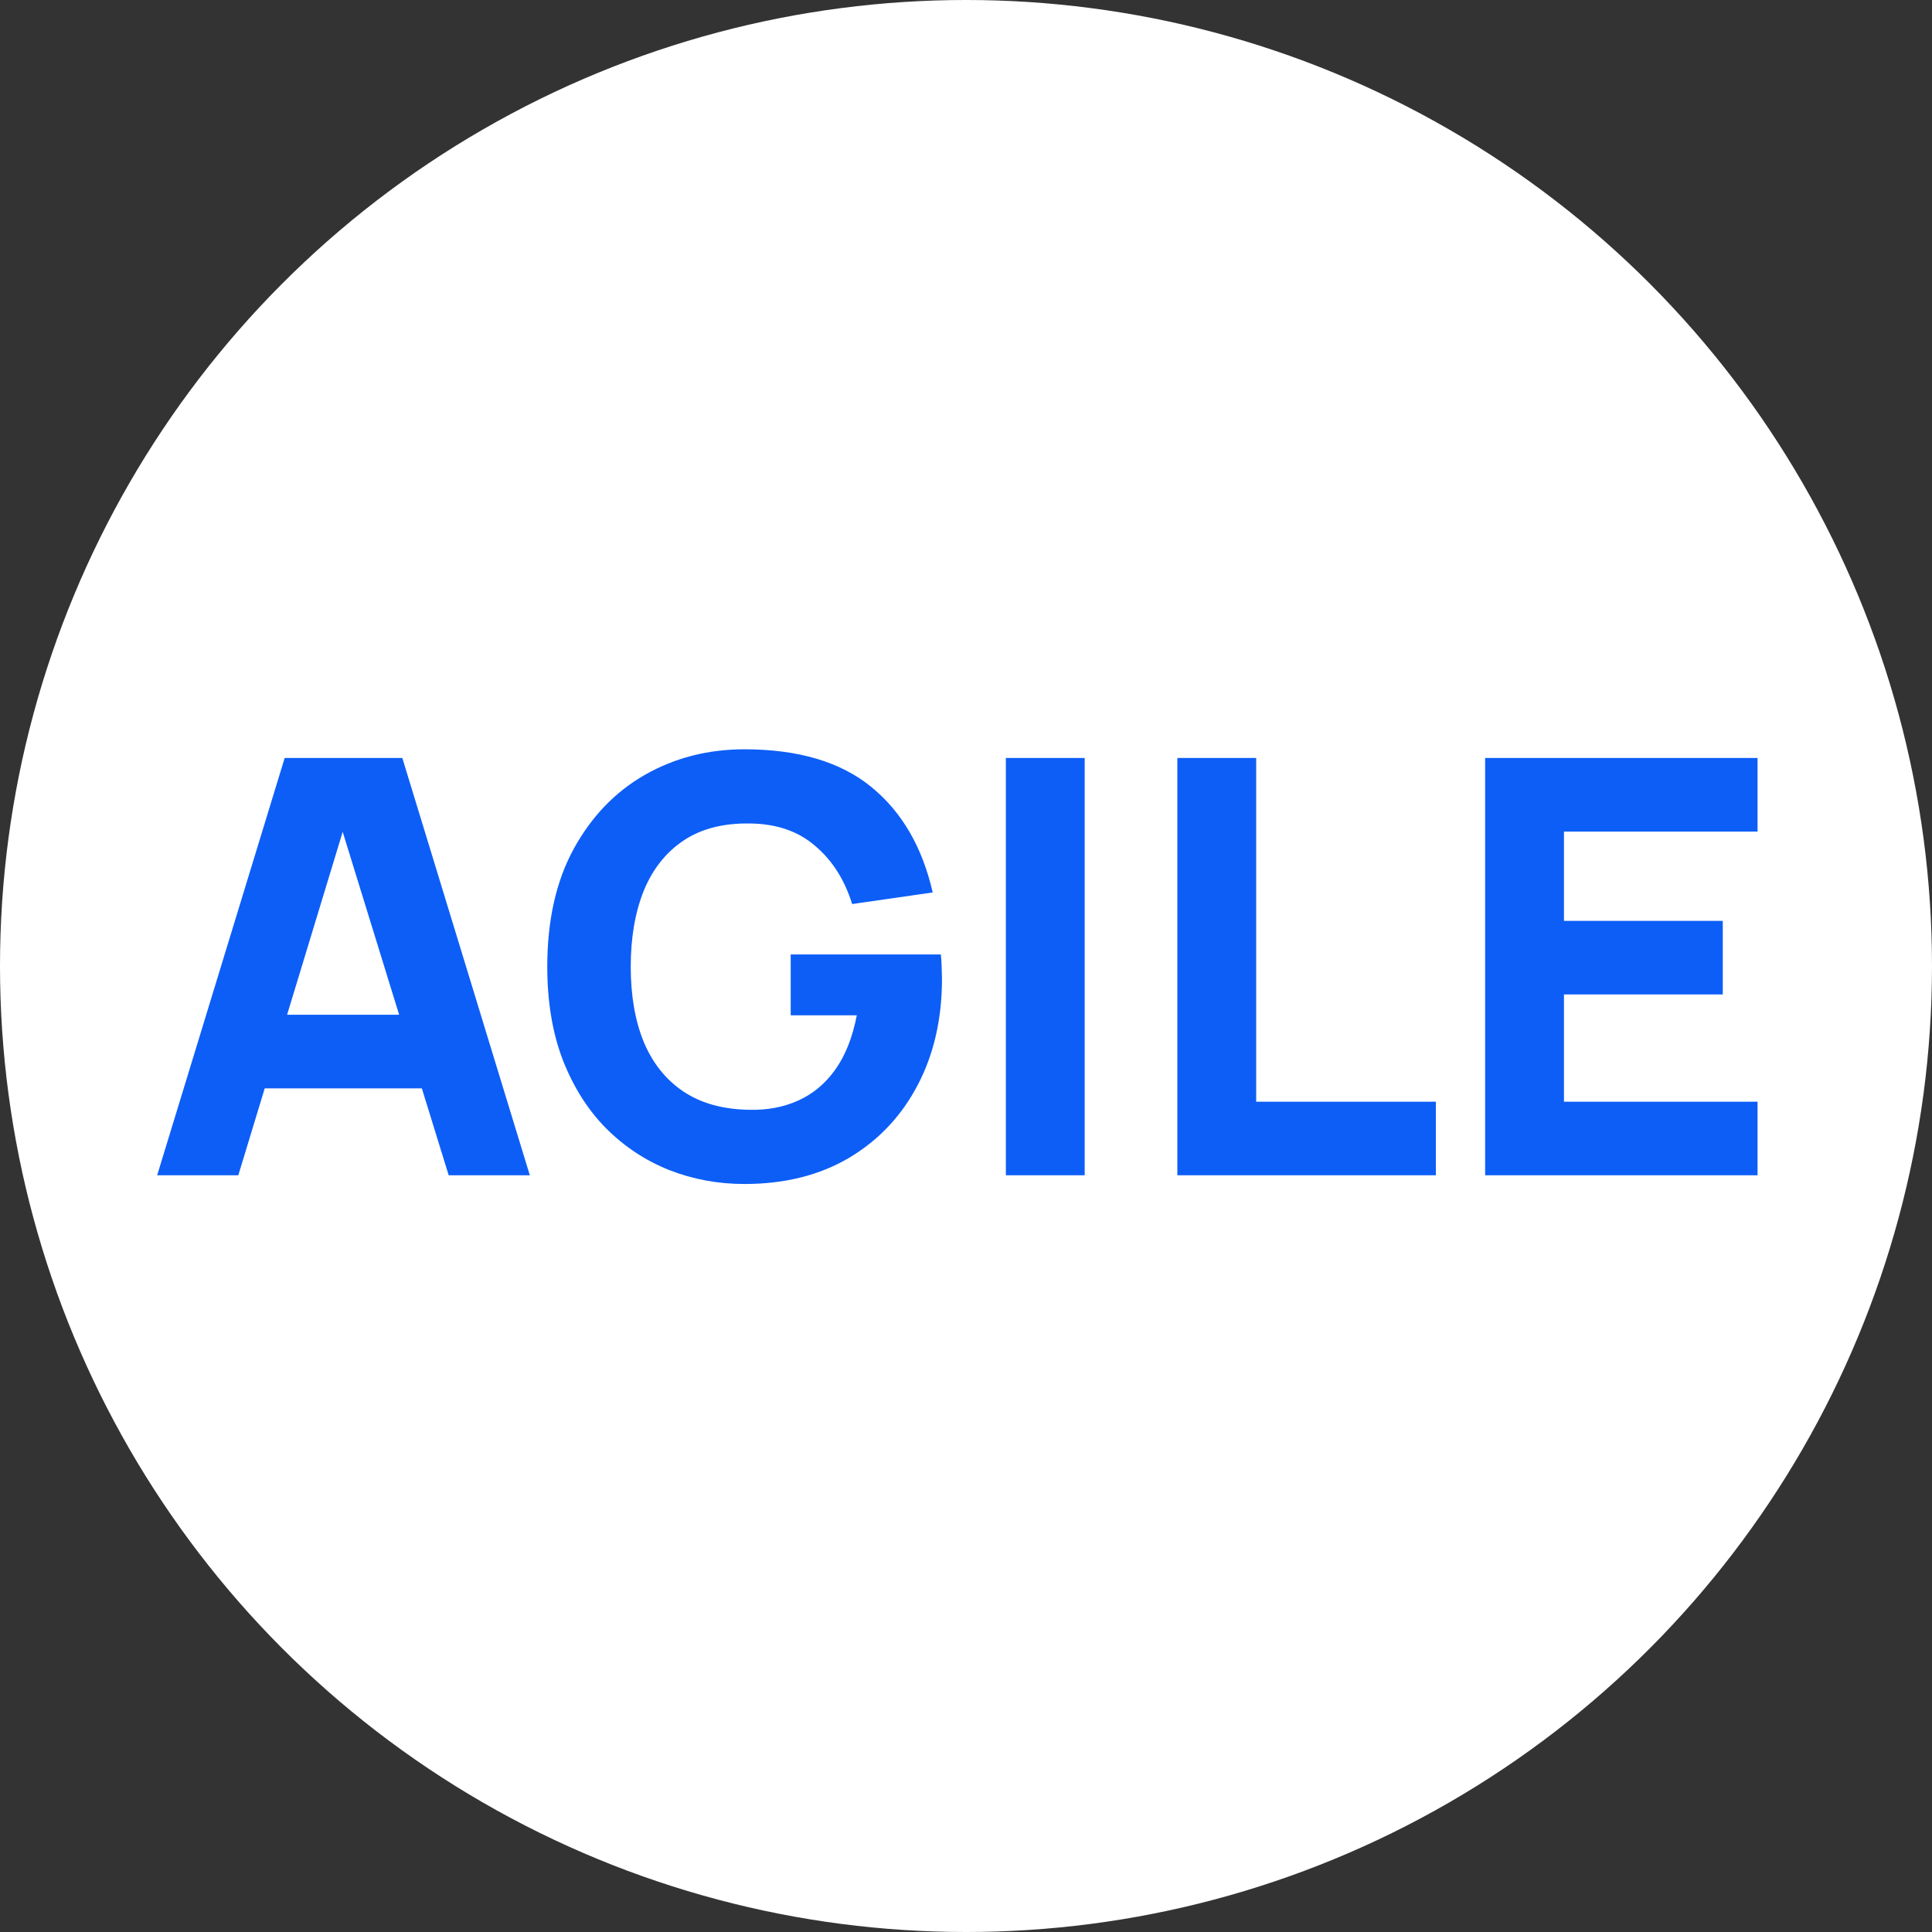
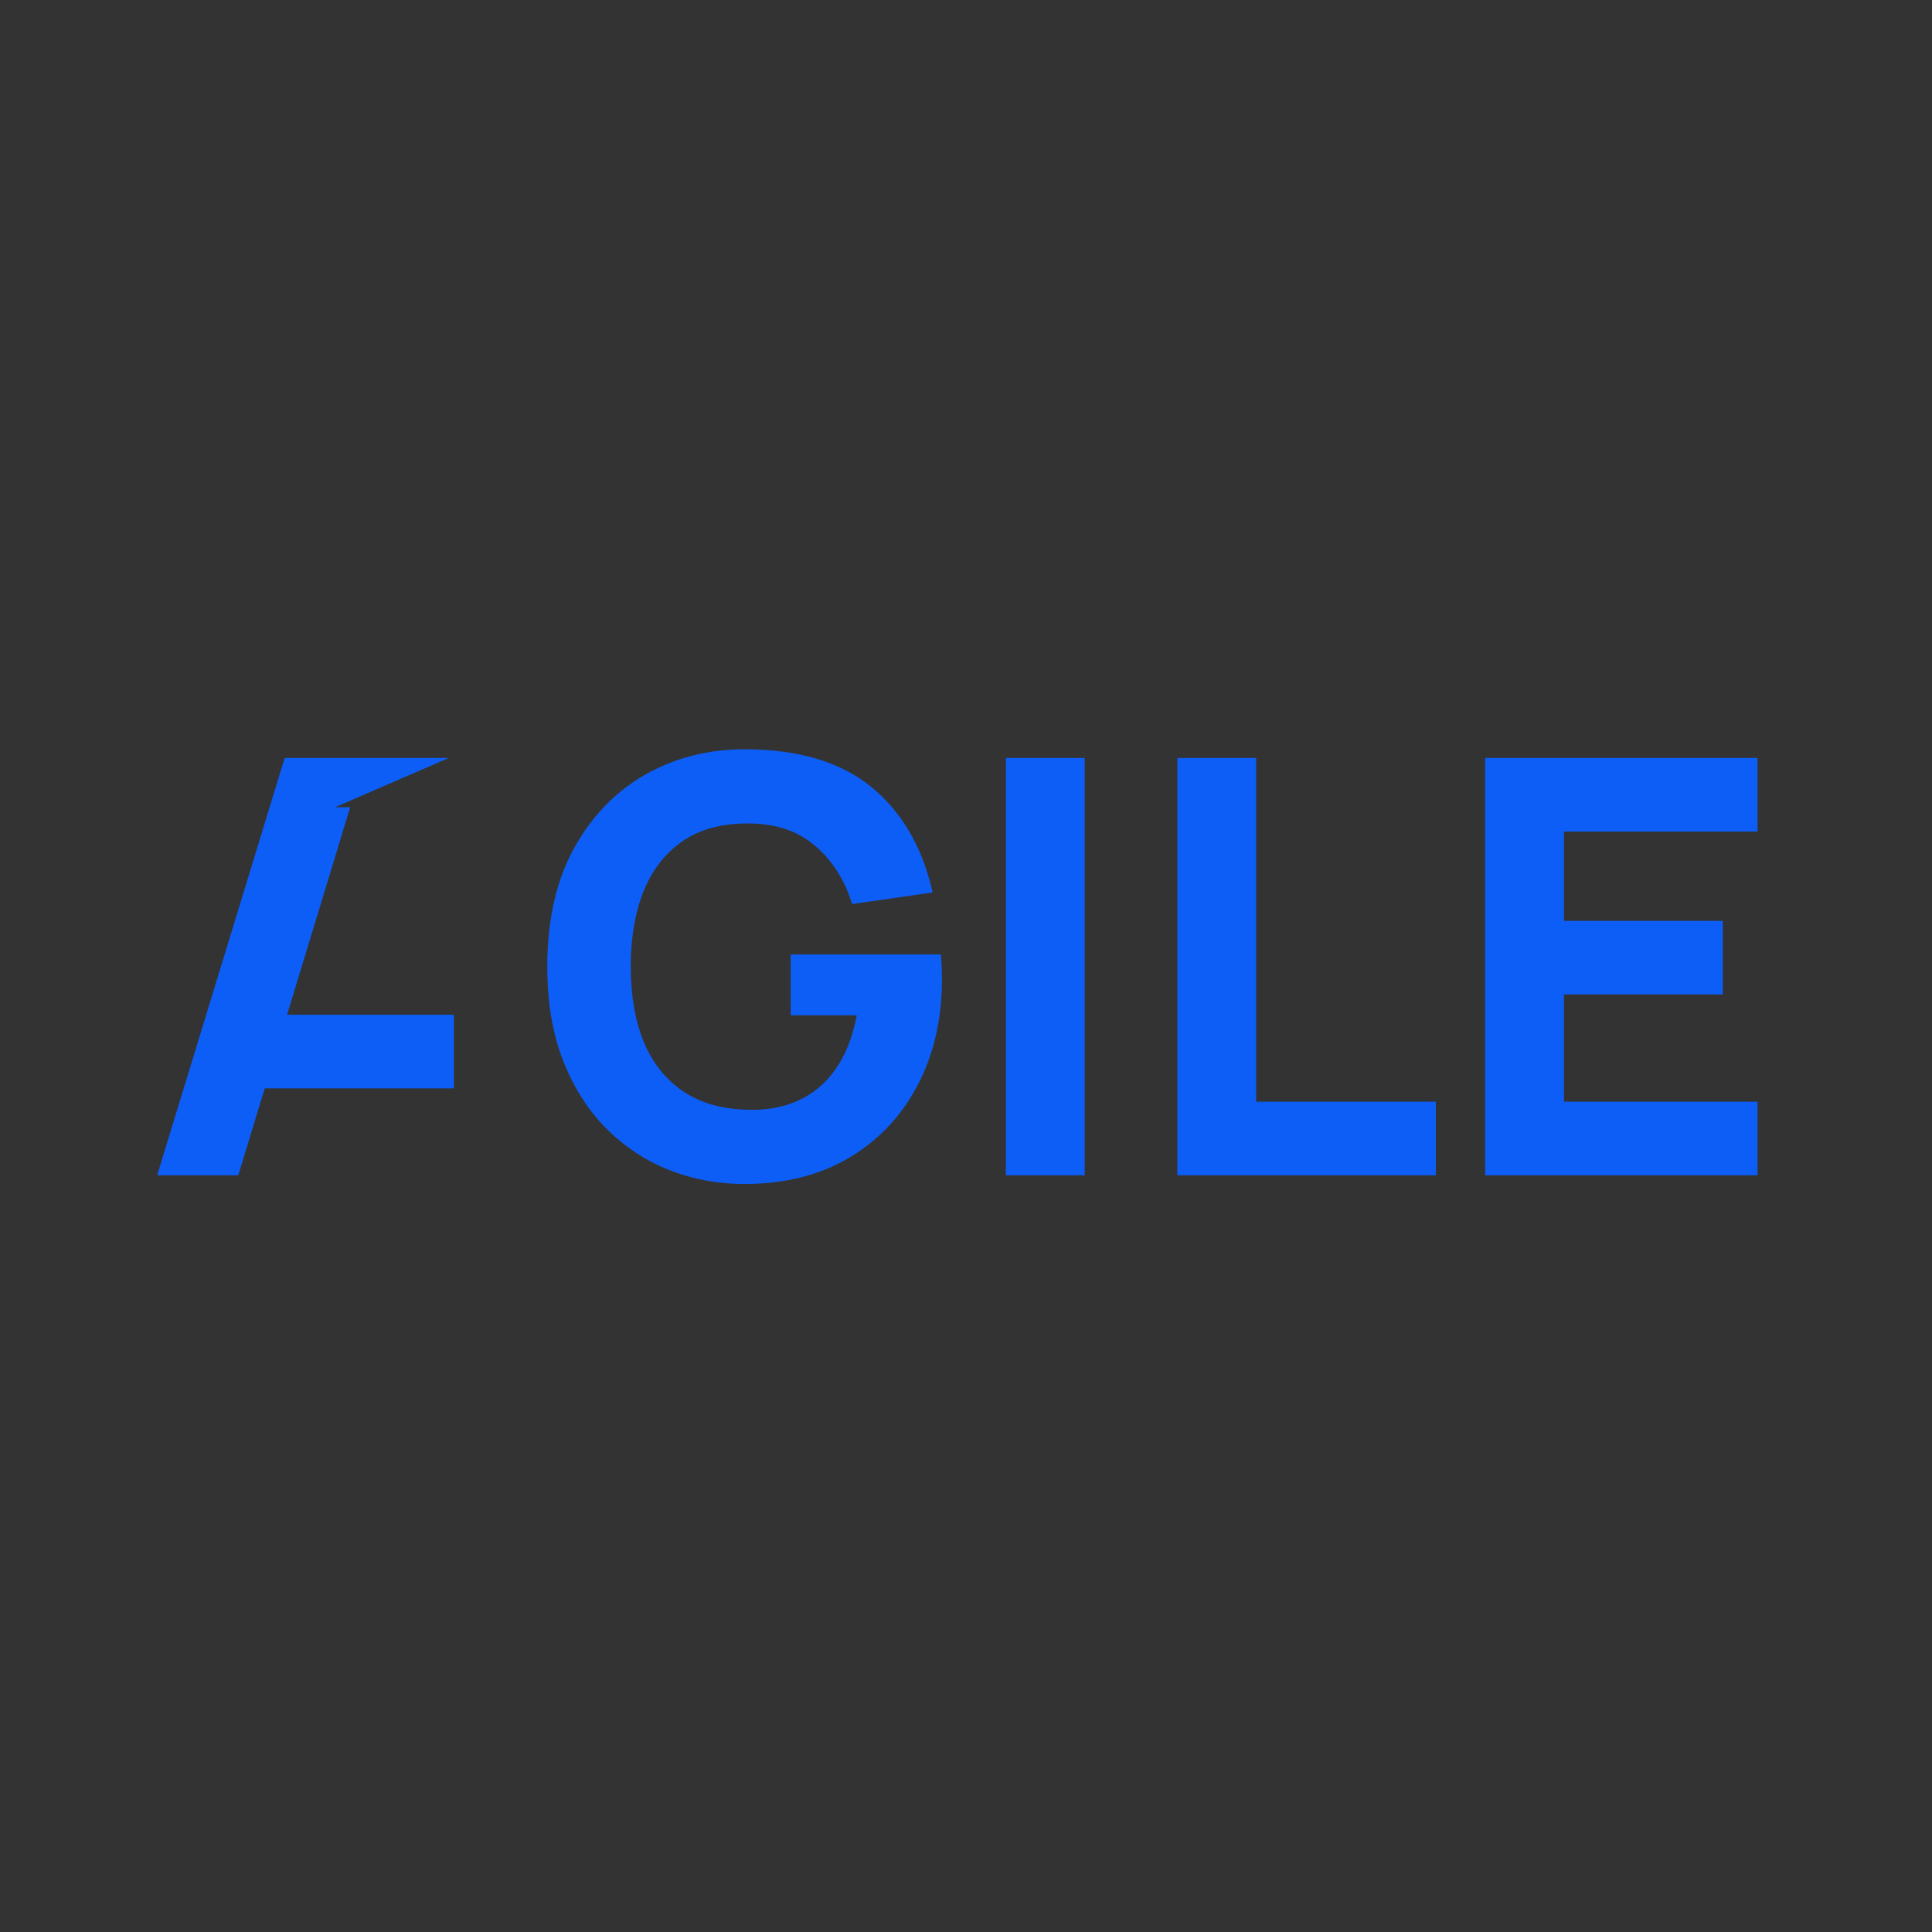
<svg xmlns="http://www.w3.org/2000/svg" width="120" height="120" viewBox="0 0 120 120" fill="none">
  <rect x="0" y="0" width="120" height="120" fill="#333333" stroke="none" />
-   <circle cx="60" cy="60" r="60" fill="white" />
-   <path d="M9.761 73L17.681 47.08H24.989L32.909 73H27.869L20.813 50.14H21.749L14.801 73H9.761ZM14.513 67.6V63.028H28.193V67.6H14.513ZM46.232 73.54C44.6 73.54 43.046 73.252 41.57 72.676C40.094 72.088 38.786 71.224 37.646 70.084C36.518 68.944 35.624 67.534 34.964 65.854C34.316 64.174 33.992 62.236 33.992 60.04C33.992 57.172 34.538 54.736 35.63 52.732C36.734 50.716 38.21 49.18 40.058 48.124C41.918 47.068 43.976 46.54 46.232 46.54C49.568 46.54 52.19 47.314 54.098 48.862C56.006 50.41 57.284 52.6 57.932 55.432L52.928 56.152C52.46 54.64 51.692 53.434 50.624 52.534C49.568 51.622 48.212 51.16 46.556 51.148C44.912 51.124 43.544 51.478 42.452 52.21C41.36 52.942 40.538 53.98 39.986 55.324C39.446 56.668 39.176 58.24 39.176 60.04C39.176 61.84 39.446 63.4 39.986 64.72C40.538 66.04 41.36 67.066 42.452 67.798C43.544 68.53 44.912 68.908 46.556 68.932C47.672 68.956 48.68 68.764 49.58 68.356C50.492 67.948 51.26 67.306 51.884 66.43C52.508 65.554 52.952 64.432 53.216 63.064H49.112V59.284H58.436C58.46 59.44 58.478 59.716 58.49 60.112C58.502 60.508 58.508 60.736 58.508 60.796C58.508 63.28 58.004 65.482 56.996 67.402C55.988 69.322 54.566 70.828 52.73 71.92C50.894 73 48.728 73.54 46.232 73.54ZM62.476 73V47.08H67.372V73H62.476ZM73.128 73V47.08H78.024V68.428H89.184V73H73.128ZM92.245 73V47.08H109.165V51.652H97.141V57.196H107.005V61.768H97.141V68.428H109.165V73H92.245Z" fill="#0D5EF7" />
+   <path d="M9.761 73L17.681 47.08H24.989H27.869L20.813 50.14H21.749L14.801 73H9.761ZM14.513 67.6V63.028H28.193V67.6H14.513ZM46.232 73.54C44.6 73.54 43.046 73.252 41.57 72.676C40.094 72.088 38.786 71.224 37.646 70.084C36.518 68.944 35.624 67.534 34.964 65.854C34.316 64.174 33.992 62.236 33.992 60.04C33.992 57.172 34.538 54.736 35.63 52.732C36.734 50.716 38.21 49.18 40.058 48.124C41.918 47.068 43.976 46.54 46.232 46.54C49.568 46.54 52.19 47.314 54.098 48.862C56.006 50.41 57.284 52.6 57.932 55.432L52.928 56.152C52.46 54.64 51.692 53.434 50.624 52.534C49.568 51.622 48.212 51.16 46.556 51.148C44.912 51.124 43.544 51.478 42.452 52.21C41.36 52.942 40.538 53.98 39.986 55.324C39.446 56.668 39.176 58.24 39.176 60.04C39.176 61.84 39.446 63.4 39.986 64.72C40.538 66.04 41.36 67.066 42.452 67.798C43.544 68.53 44.912 68.908 46.556 68.932C47.672 68.956 48.68 68.764 49.58 68.356C50.492 67.948 51.26 67.306 51.884 66.43C52.508 65.554 52.952 64.432 53.216 63.064H49.112V59.284H58.436C58.46 59.44 58.478 59.716 58.49 60.112C58.502 60.508 58.508 60.736 58.508 60.796C58.508 63.28 58.004 65.482 56.996 67.402C55.988 69.322 54.566 70.828 52.73 71.92C50.894 73 48.728 73.54 46.232 73.54ZM62.476 73V47.08H67.372V73H62.476ZM73.128 73V47.08H78.024V68.428H89.184V73H73.128ZM92.245 73V47.08H109.165V51.652H97.141V57.196H107.005V61.768H97.141V68.428H109.165V73H92.245Z" fill="#0D5EF7" />
</svg>